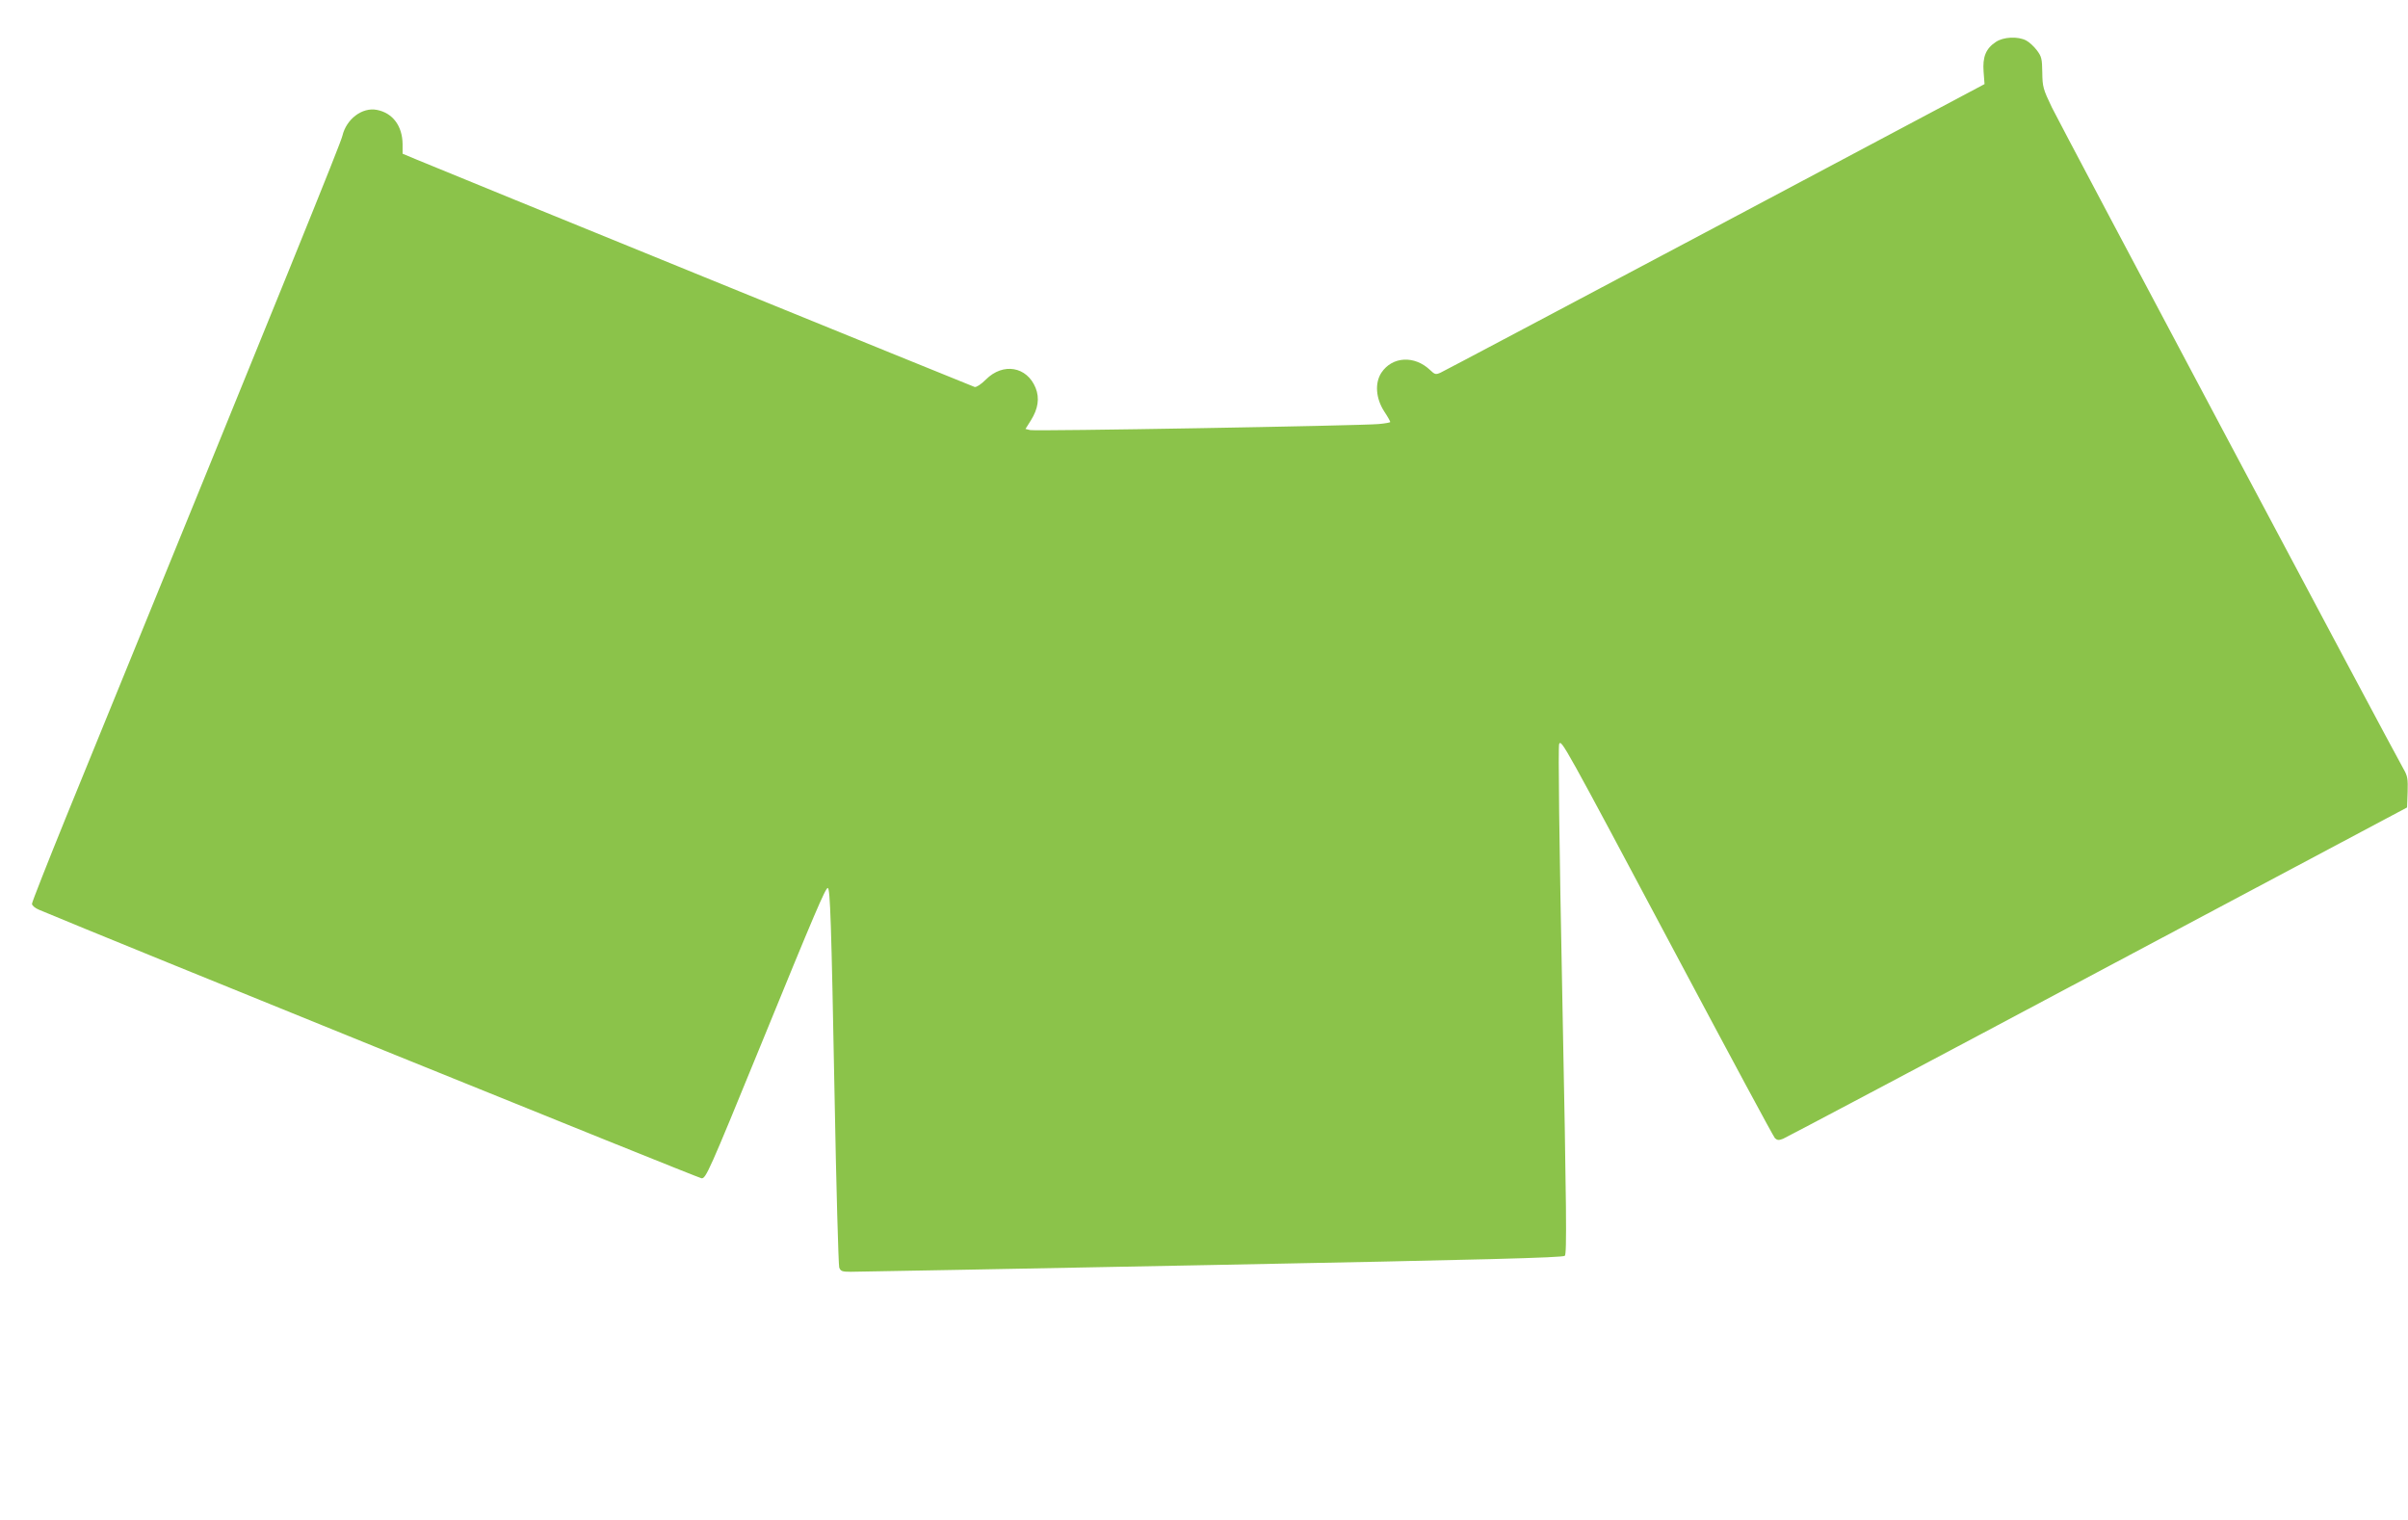
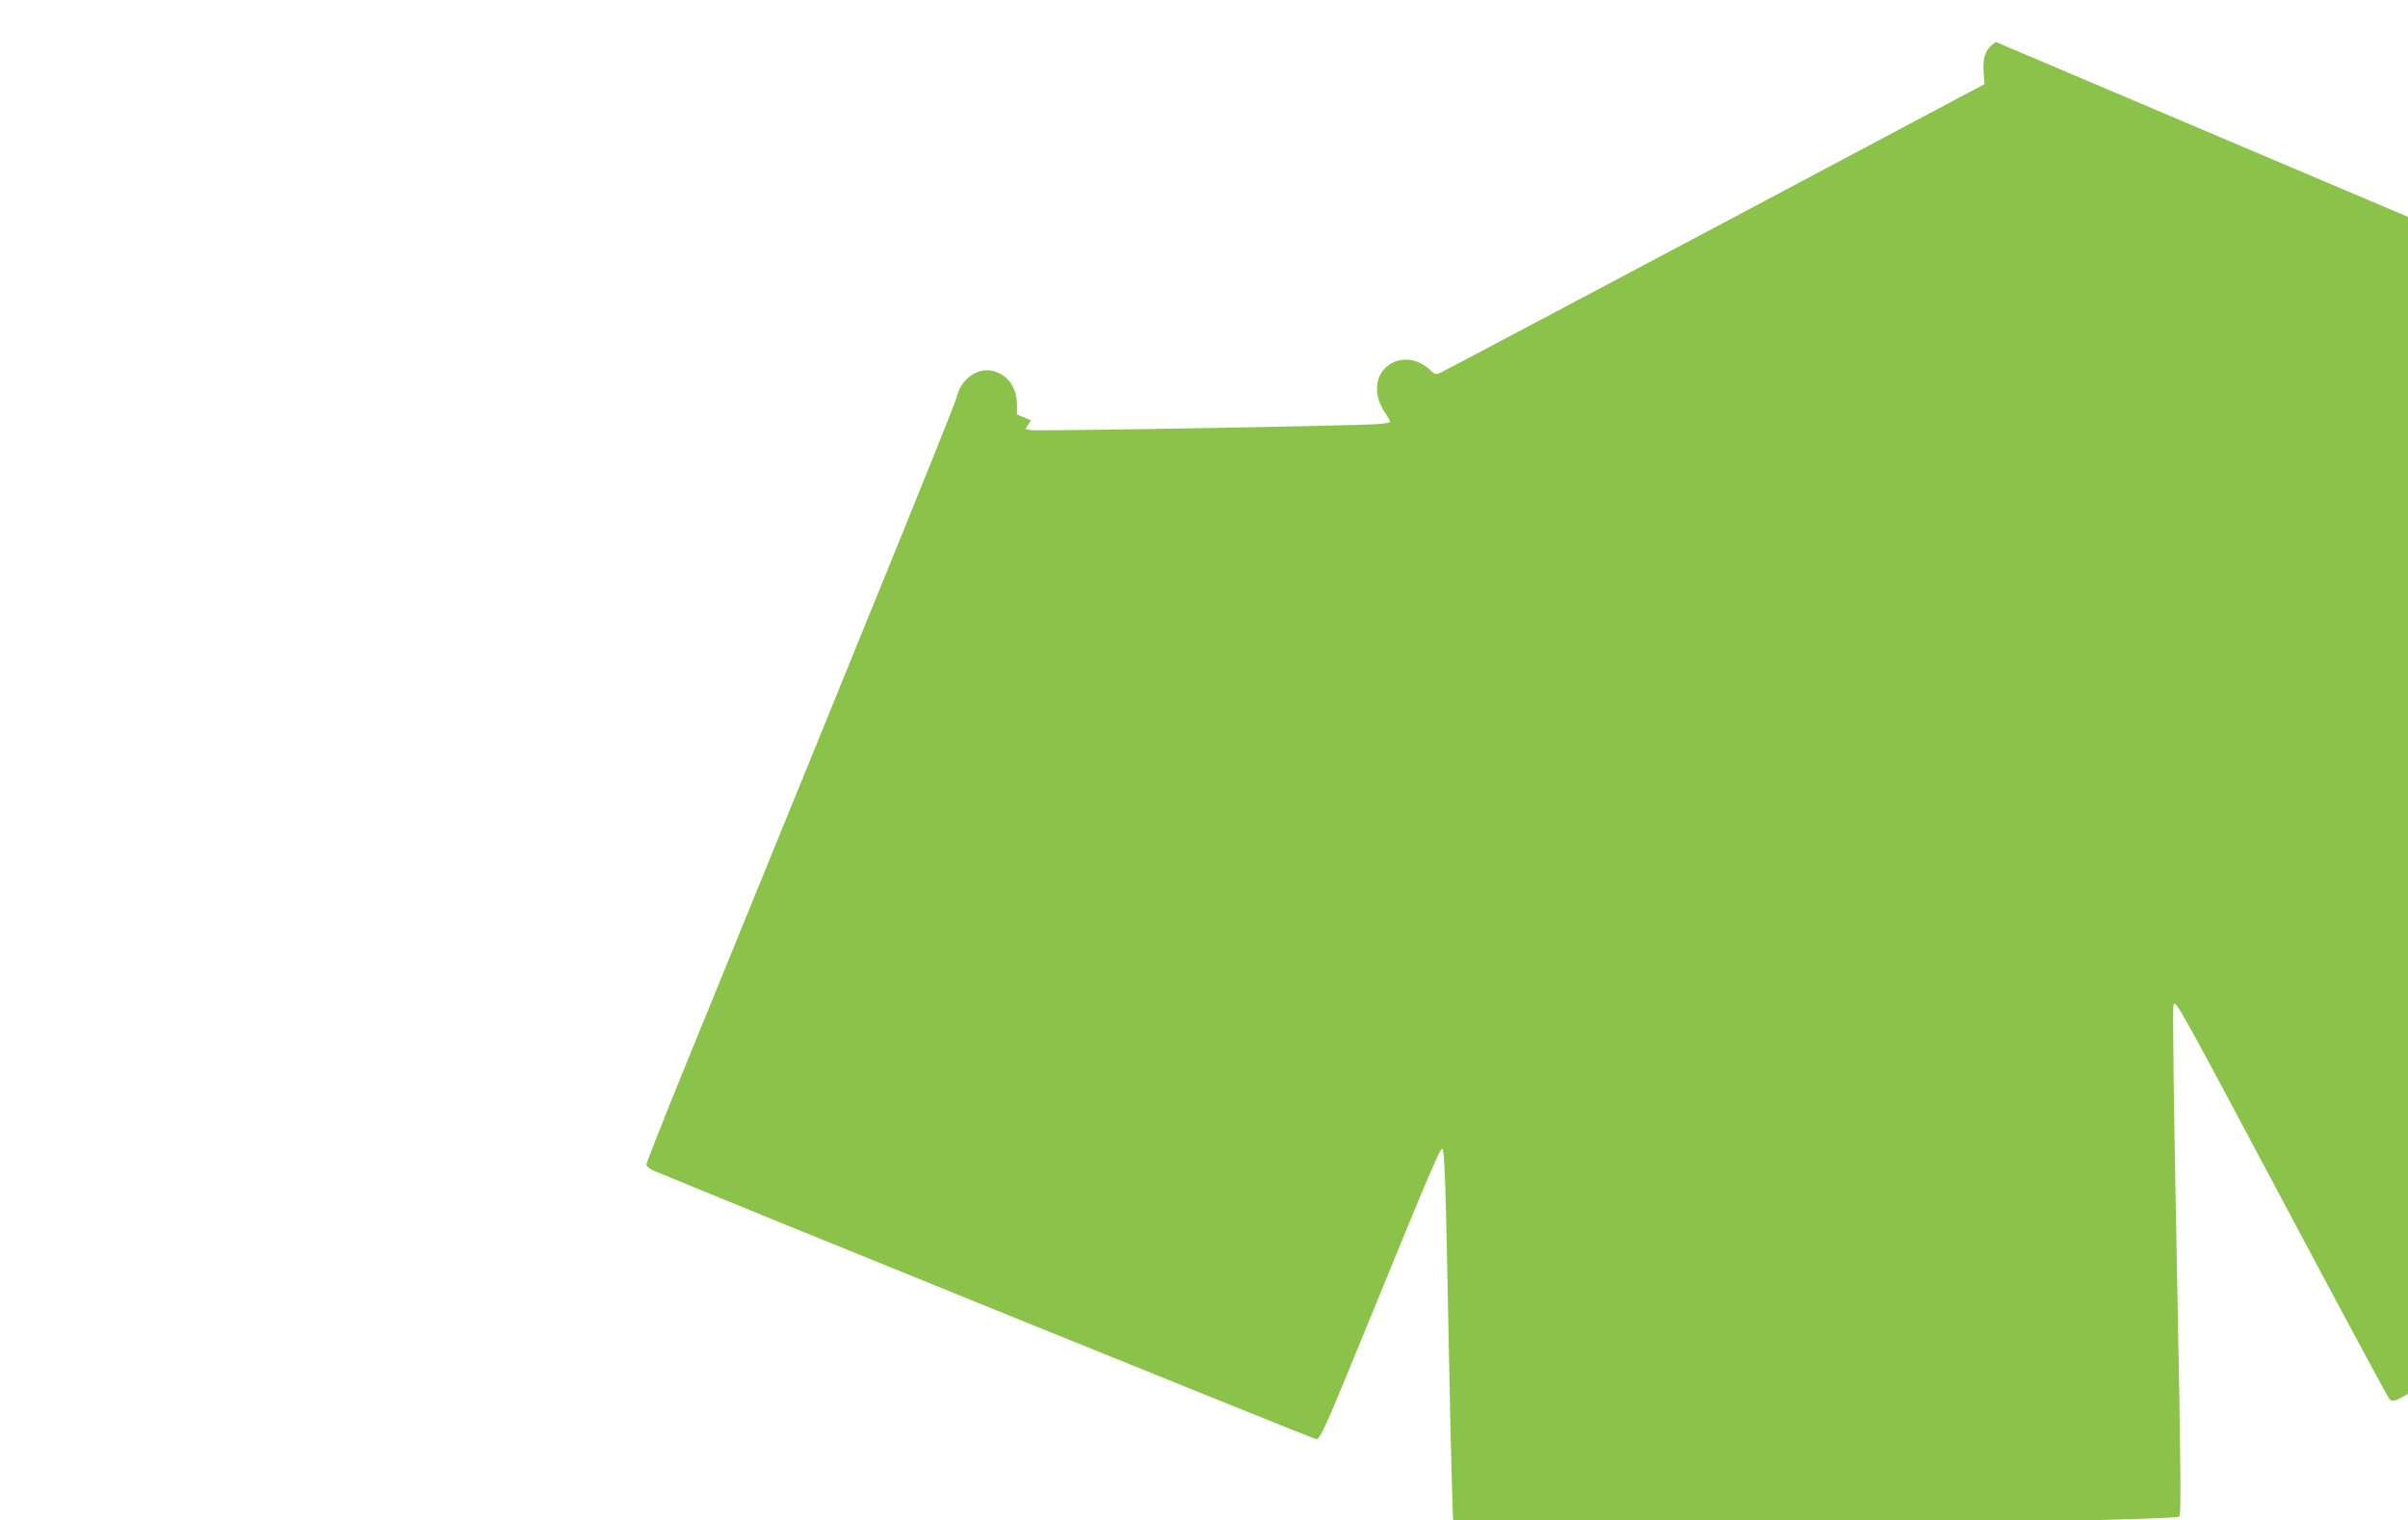
<svg xmlns="http://www.w3.org/2000/svg" version="1.0" width="1280pt" height="808pt" viewBox="0 0 1280 808" preserveAspectRatio="xMidYMid meet">
  <g transform="translate(0,808) scale(0.1,-0.1)" fill="#8bc34a" stroke="none">
-     <path d="M10609 7857 c-53 -35 -71 -80 -65 -158 l5 -66 -1432 -761 c-788 -418 -1444 -766 -1460 -773 -25 -11 -30 -10 -55 14 -83 79 -201 73 -259 -14 -36 -55 -30 -136 15 -206 18 -27 32 -52 32 -56 0 -3 -28 -8 -62 -11 -103 -9 -1824 -39 -1852 -32 l-25 6 29 46 c38 61 47 117 25 172 -46 114 -173 136 -264 45 -26 -26 -51 -42 -60 -40 -16 5 -2820 1147 -2967 1209 l-74 31 0 51 c-1 97 -53 166 -137 182 -78 15 -162 -49 -183 -138 -11 -45 -276 -699 -1466 -3614 -101 -249 -184 -459 -184 -468 0 -9 16 -23 38 -32 329 -139 3504 -1426 3521 -1427 23 -2 39 33 311 698 292 715 348 845 360 845 13 0 19 -184 36 -1090 9 -498 21 -915 25 -927 7 -20 16 -23 61 -23 29 0 892 16 1918 36 1457 28 1868 39 1878 49 11 10 9 237 -13 1358 -17 854 -23 1352 -17 1363 13 22 19 12 622 -1121 281 -528 517 -967 525 -975 12 -11 21 -12 43 -3 15 6 767 404 1672 886 l1645 875 3 81 c2 71 0 86 -22 124 -63 110 -1825 3425 -1869 3516 -47 98 -50 110 -51 186 -1 73 -4 85 -29 118 -15 20 -41 44 -57 52 -44 23 -121 19 -161 -8z" />
+     <path d="M10609 7857 c-53 -35 -71 -80 -65 -158 l5 -66 -1432 -761 c-788 -418 -1444 -766 -1460 -773 -25 -11 -30 -10 -55 14 -83 79 -201 73 -259 -14 -36 -55 -30 -136 15 -206 18 -27 32 -52 32 -56 0 -3 -28 -8 -62 -11 -103 -9 -1824 -39 -1852 -32 l-25 6 29 46 l-74 31 0 51 c-1 97 -53 166 -137 182 -78 15 -162 -49 -183 -138 -11 -45 -276 -699 -1466 -3614 -101 -249 -184 -459 -184 -468 0 -9 16 -23 38 -32 329 -139 3504 -1426 3521 -1427 23 -2 39 33 311 698 292 715 348 845 360 845 13 0 19 -184 36 -1090 9 -498 21 -915 25 -927 7 -20 16 -23 61 -23 29 0 892 16 1918 36 1457 28 1868 39 1878 49 11 10 9 237 -13 1358 -17 854 -23 1352 -17 1363 13 22 19 12 622 -1121 281 -528 517 -967 525 -975 12 -11 21 -12 43 -3 15 6 767 404 1672 886 l1645 875 3 81 c2 71 0 86 -22 124 -63 110 -1825 3425 -1869 3516 -47 98 -50 110 -51 186 -1 73 -4 85 -29 118 -15 20 -41 44 -57 52 -44 23 -121 19 -161 -8z" />
  </g>
</svg>